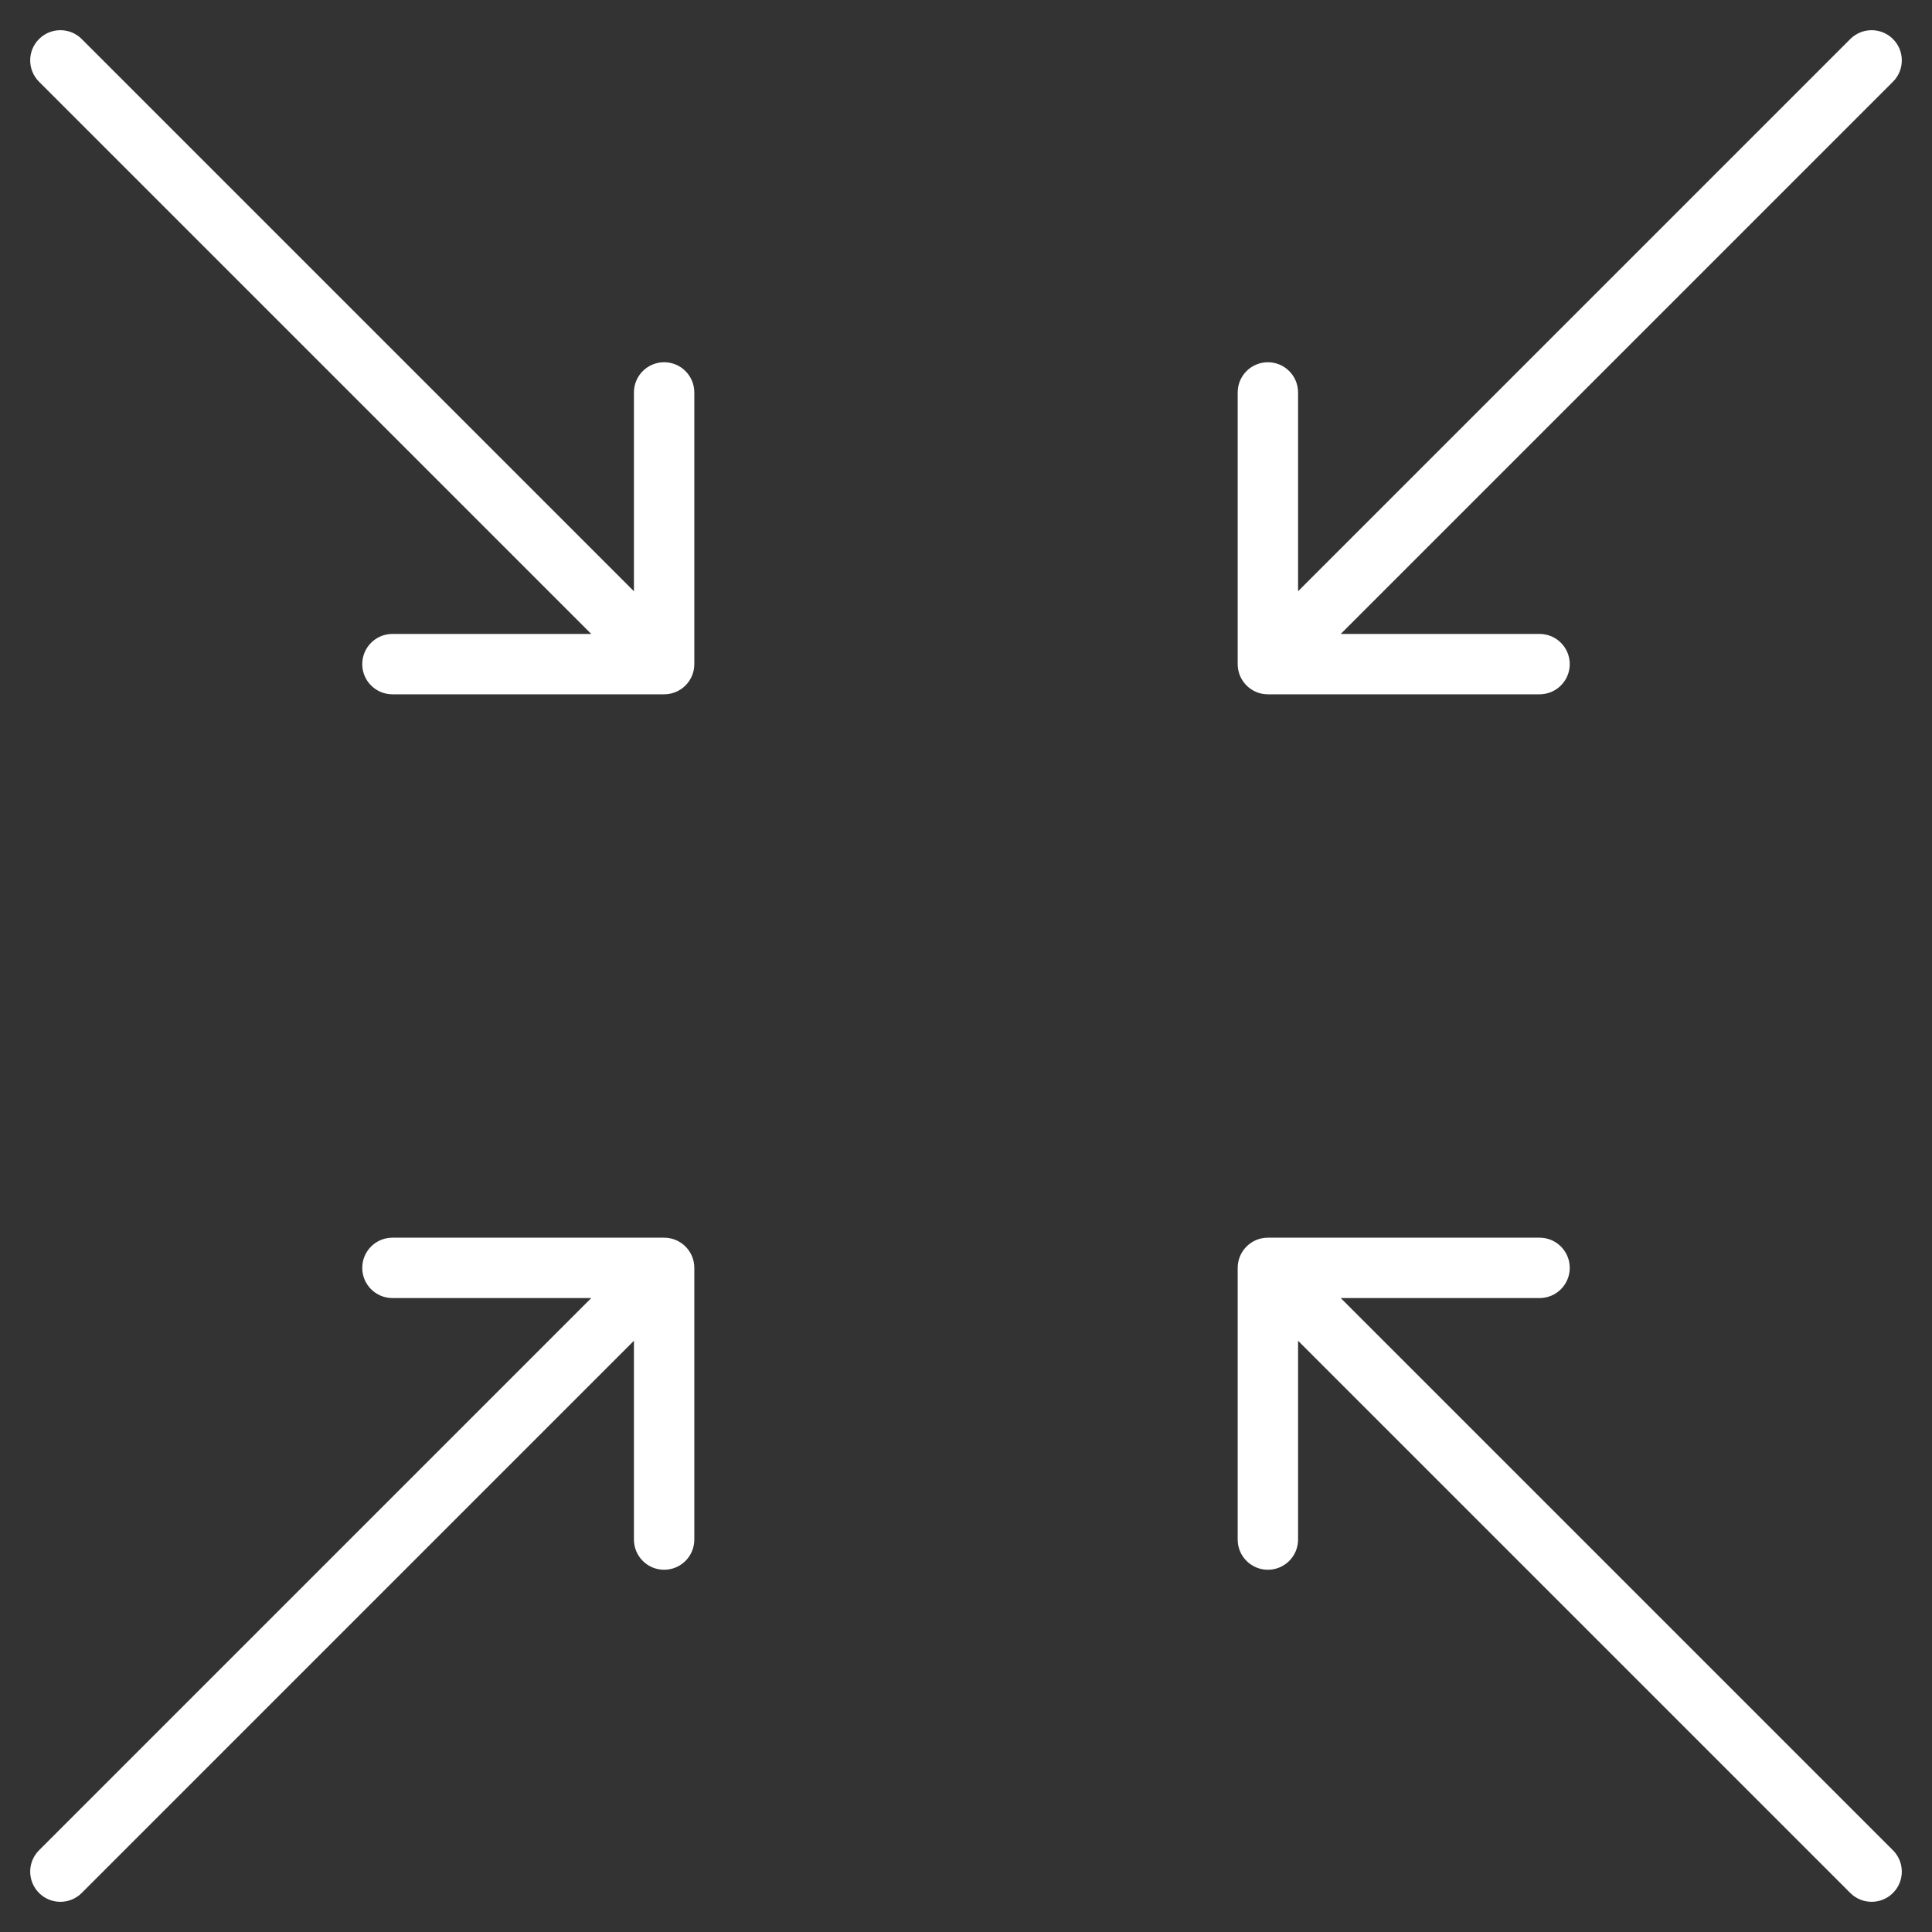
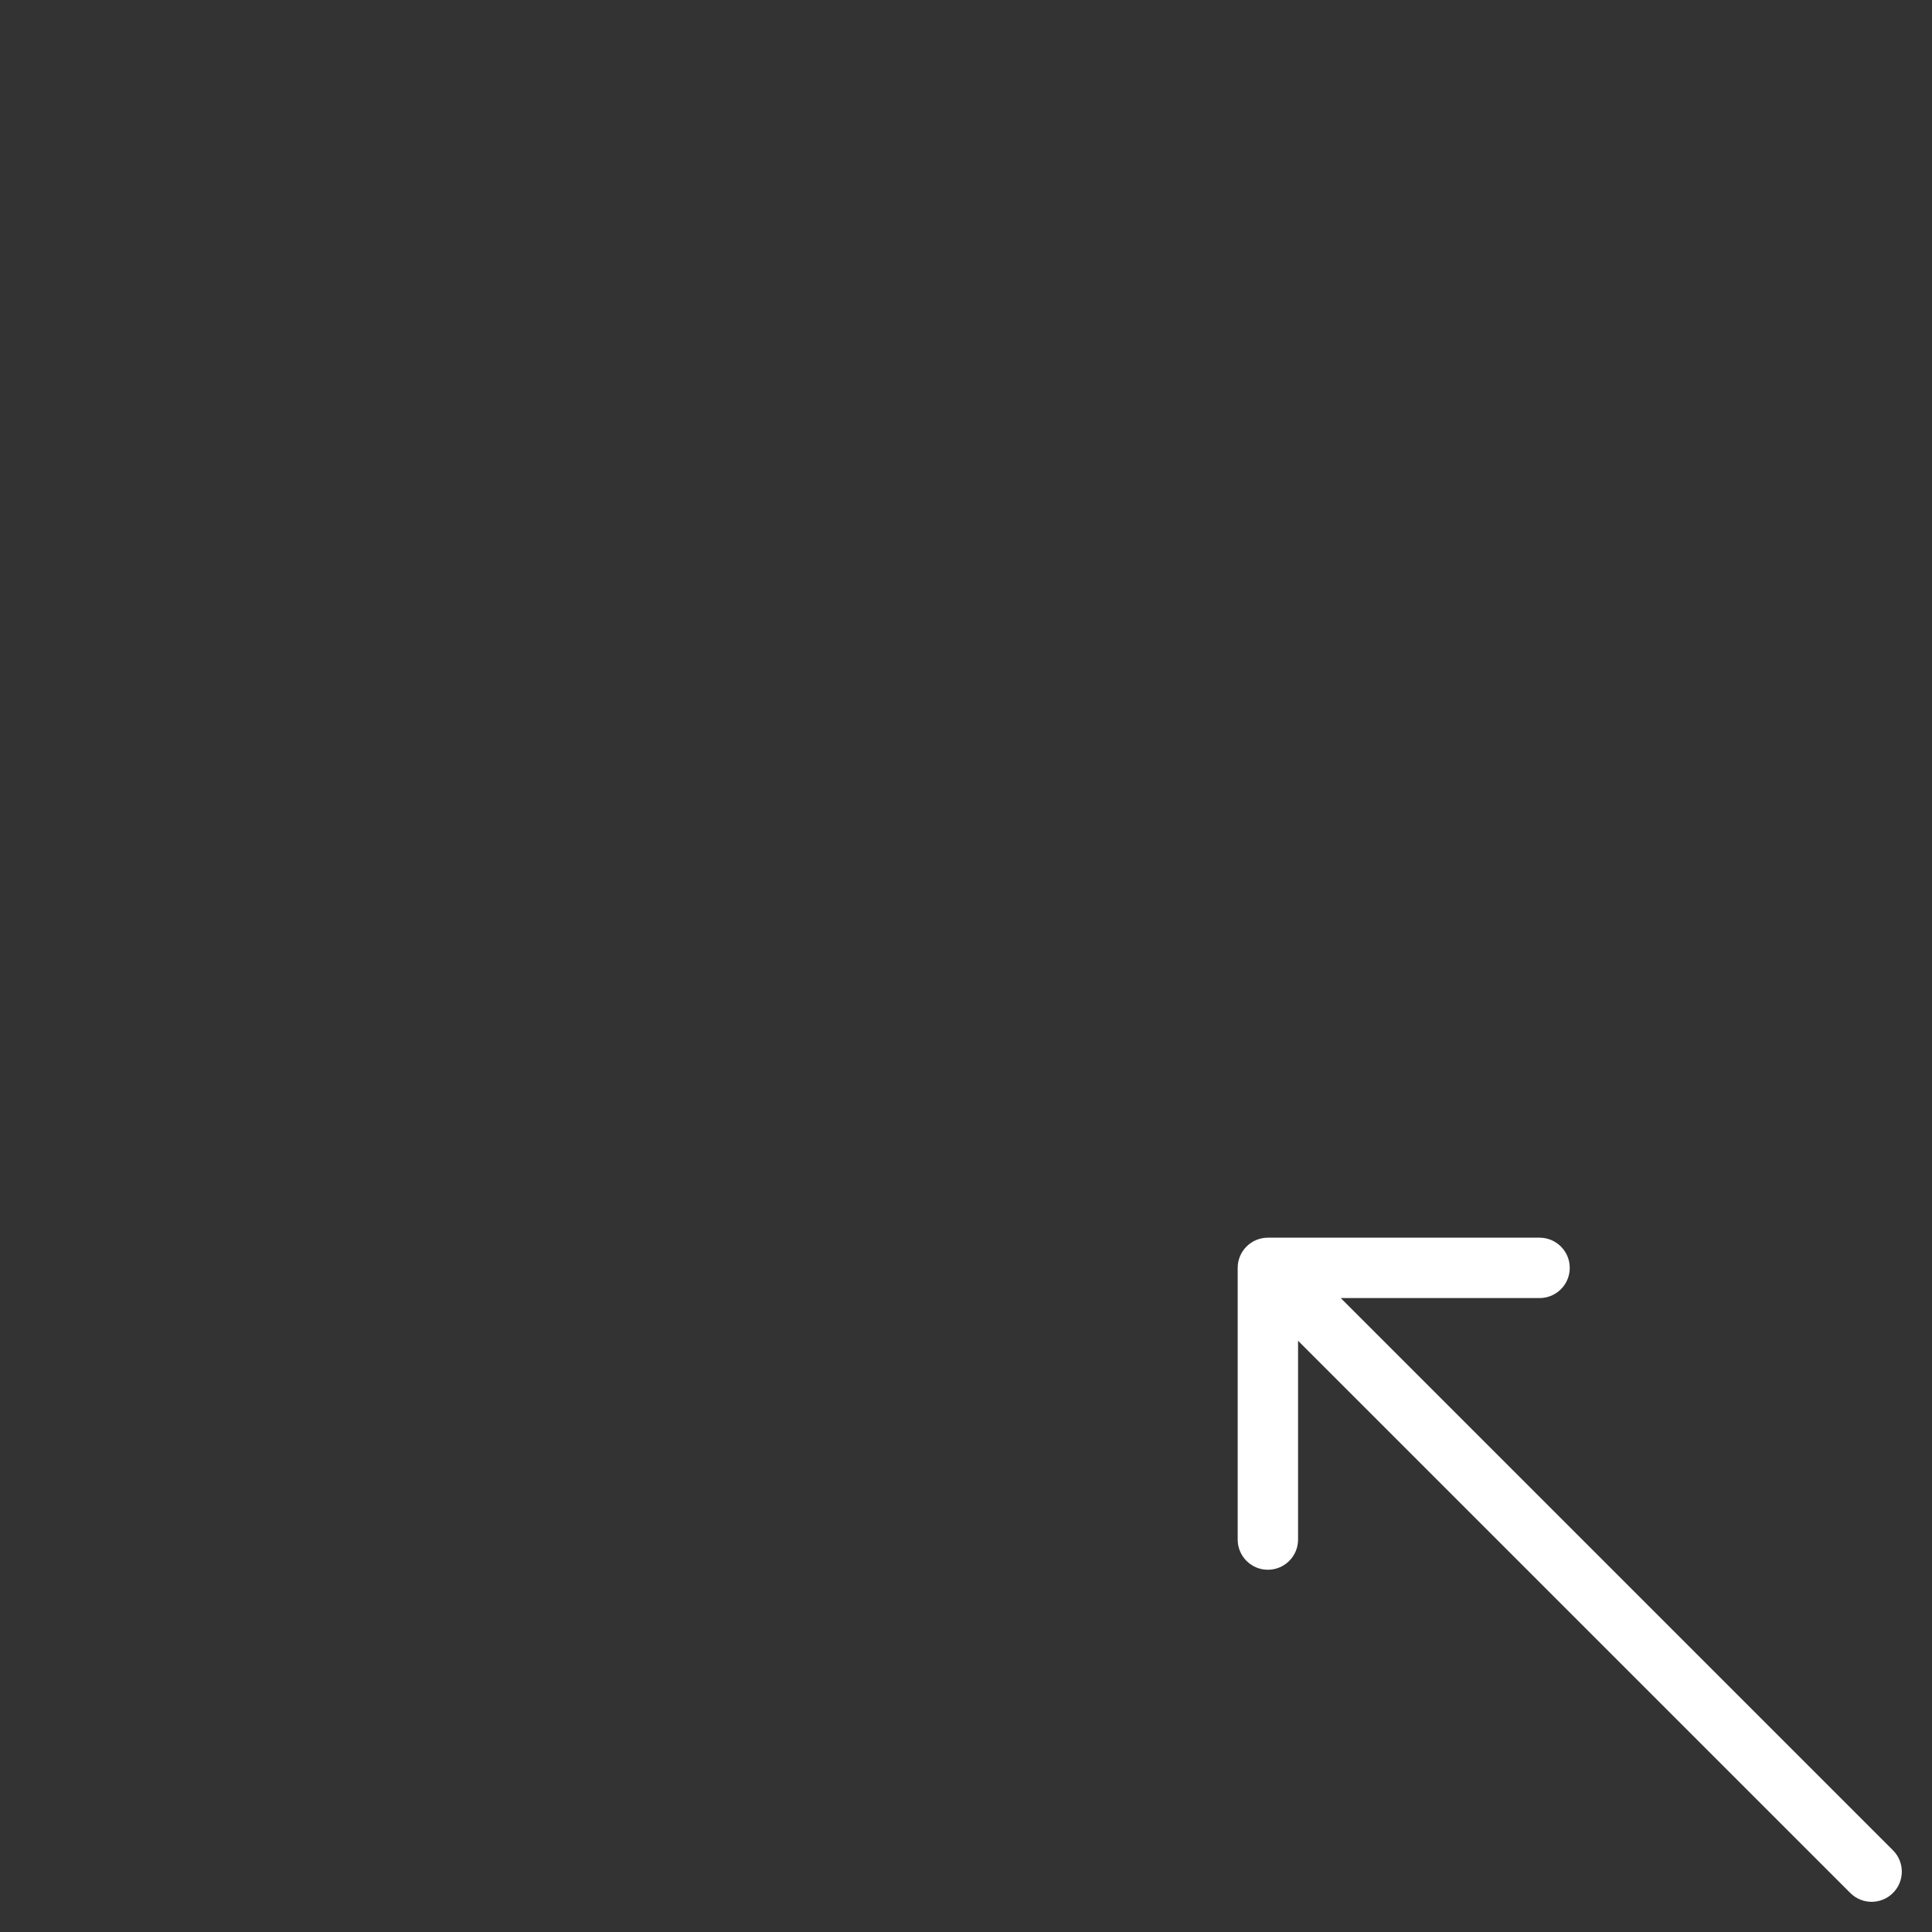
<svg xmlns="http://www.w3.org/2000/svg" fill="none" viewBox="0 0 128 128" height="128" width="128">
  <rect x="0" y="0" width="128" height="128" fill="#333333" stroke="none" />
-   <path fill="white" d="M125.414 5.414C126.195 4.633 126.195 3.367 125.414 2.586C124.633 1.805 123.367 1.805 122.586 2.586L124 4L125.414 5.414ZM82 44C82 45.105 82.895 46 84 46L102 46C103.105 46 104 45.105 104 44C104 42.895 103.105 42 102 42H86V26C86 24.895 85.105 24 84 24C82.895 24 82 24.895 82 26V44ZM124 4L122.586 2.586L82.586 42.586L84 44L85.414 45.414L125.414 5.414L124 4Z" />
  <path fill="white" d="M122.586 125.414C123.367 126.195 124.633 126.195 125.414 125.414C126.195 124.633 126.195 123.367 125.414 122.586L124 124L122.586 125.414ZM84 82C82.895 82 82 82.895 82 84V102C82 103.105 82.895 104 84 104C85.105 104 86 103.105 86 102V86H102C103.105 86 104 85.105 104 84C104 82.895 103.105 82 102 82H84ZM124 124L125.414 122.586L85.414 82.586L84 84L82.586 85.414L122.586 125.414L124 124Z" />
-   <path fill="white" d="M2.586 5.414C1.805 4.633 1.805 3.367 2.586 2.586C3.367 1.805 4.633 1.805 5.414 2.586L4 4L2.586 5.414ZM46 44C46 45.105 45.105 46 44 46L26 46C24.895 46 24 45.105 24 44C24 42.895 24.895 42 26 42H42V26C42 24.895 42.895 24 44 24C45.105 24 46 24.895 46 26L46 44ZM4 4L5.414 2.586L45.414 42.586L44 44L42.586 45.414L2.586 5.414L4 4Z" />
-   <path fill="white" d="M5.414 125.414C4.633 126.195 3.367 126.195 2.586 125.414C1.805 124.633 1.805 123.367 2.586 122.586L4 124L5.414 125.414ZM44 82C45.105 82 46 82.895 46 84L46 102C46 103.105 45.105 104 44 104C42.895 104 42 103.105 42 102V86H26C24.895 86 24 85.105 24 84C24 82.895 24.895 82 26 82H44ZM4 124L2.586 122.586L42.586 82.586L44 84L45.414 85.414L5.414 125.414L4 124Z" />
</svg>